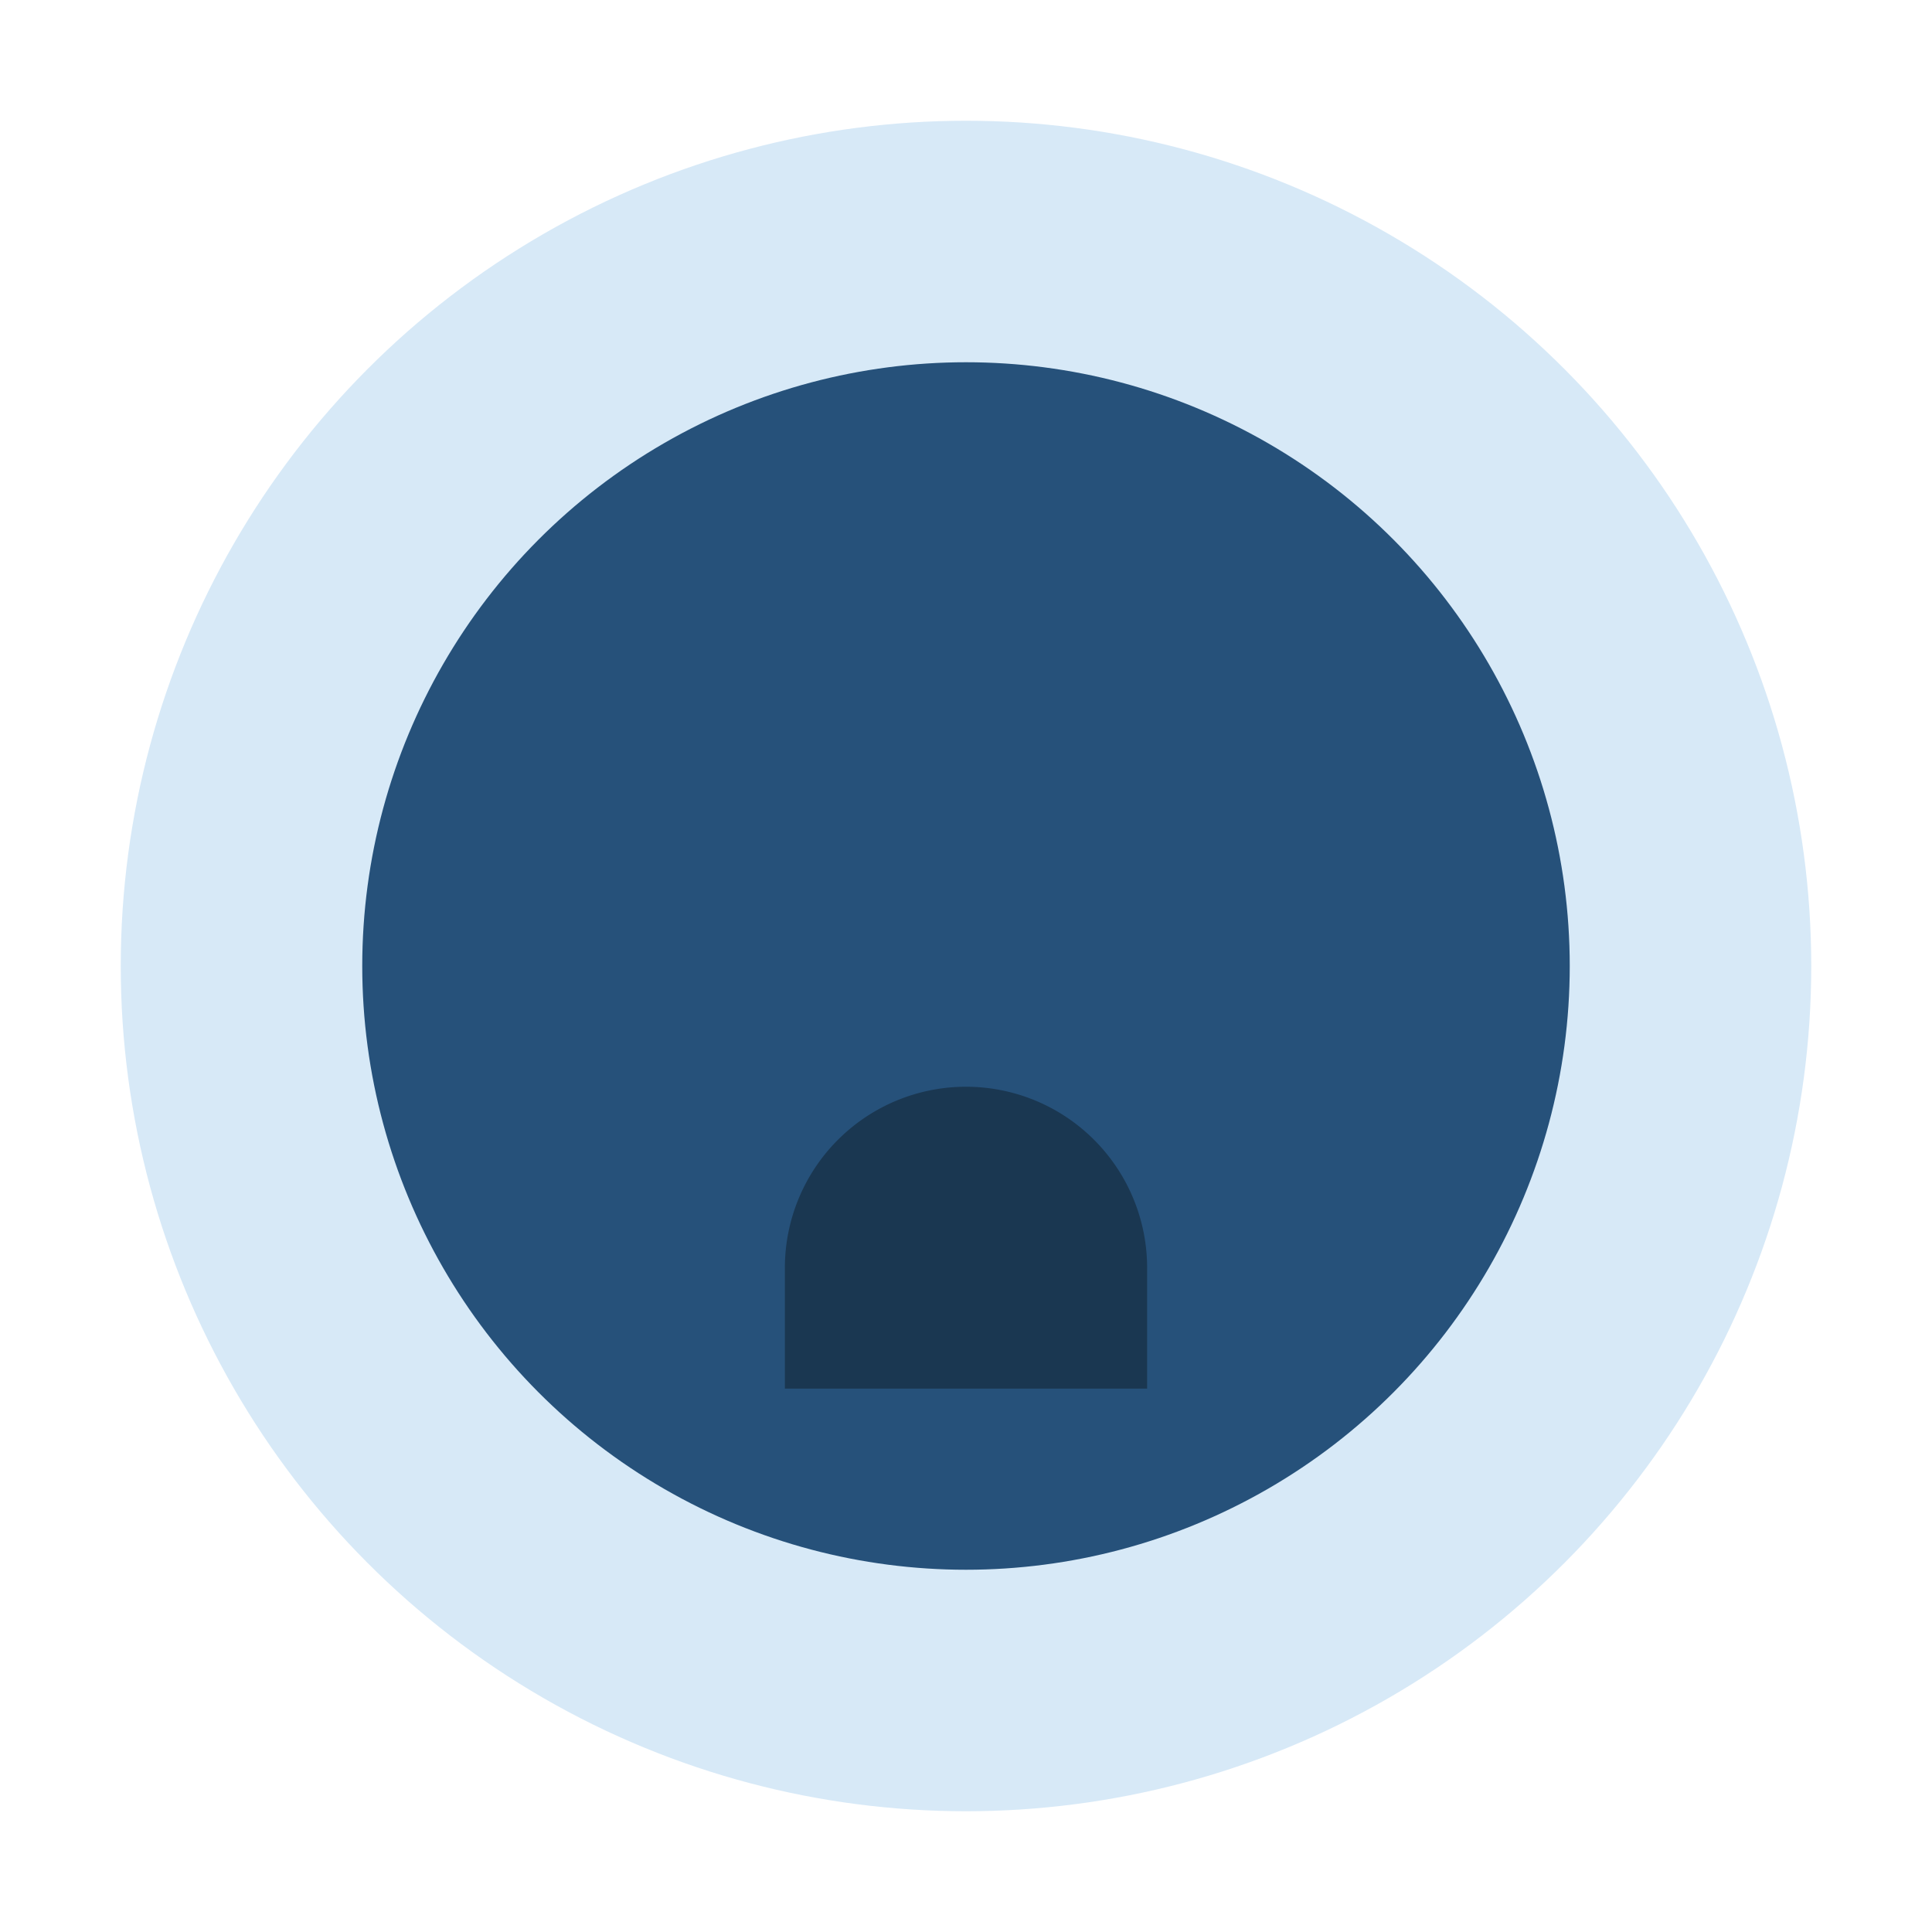
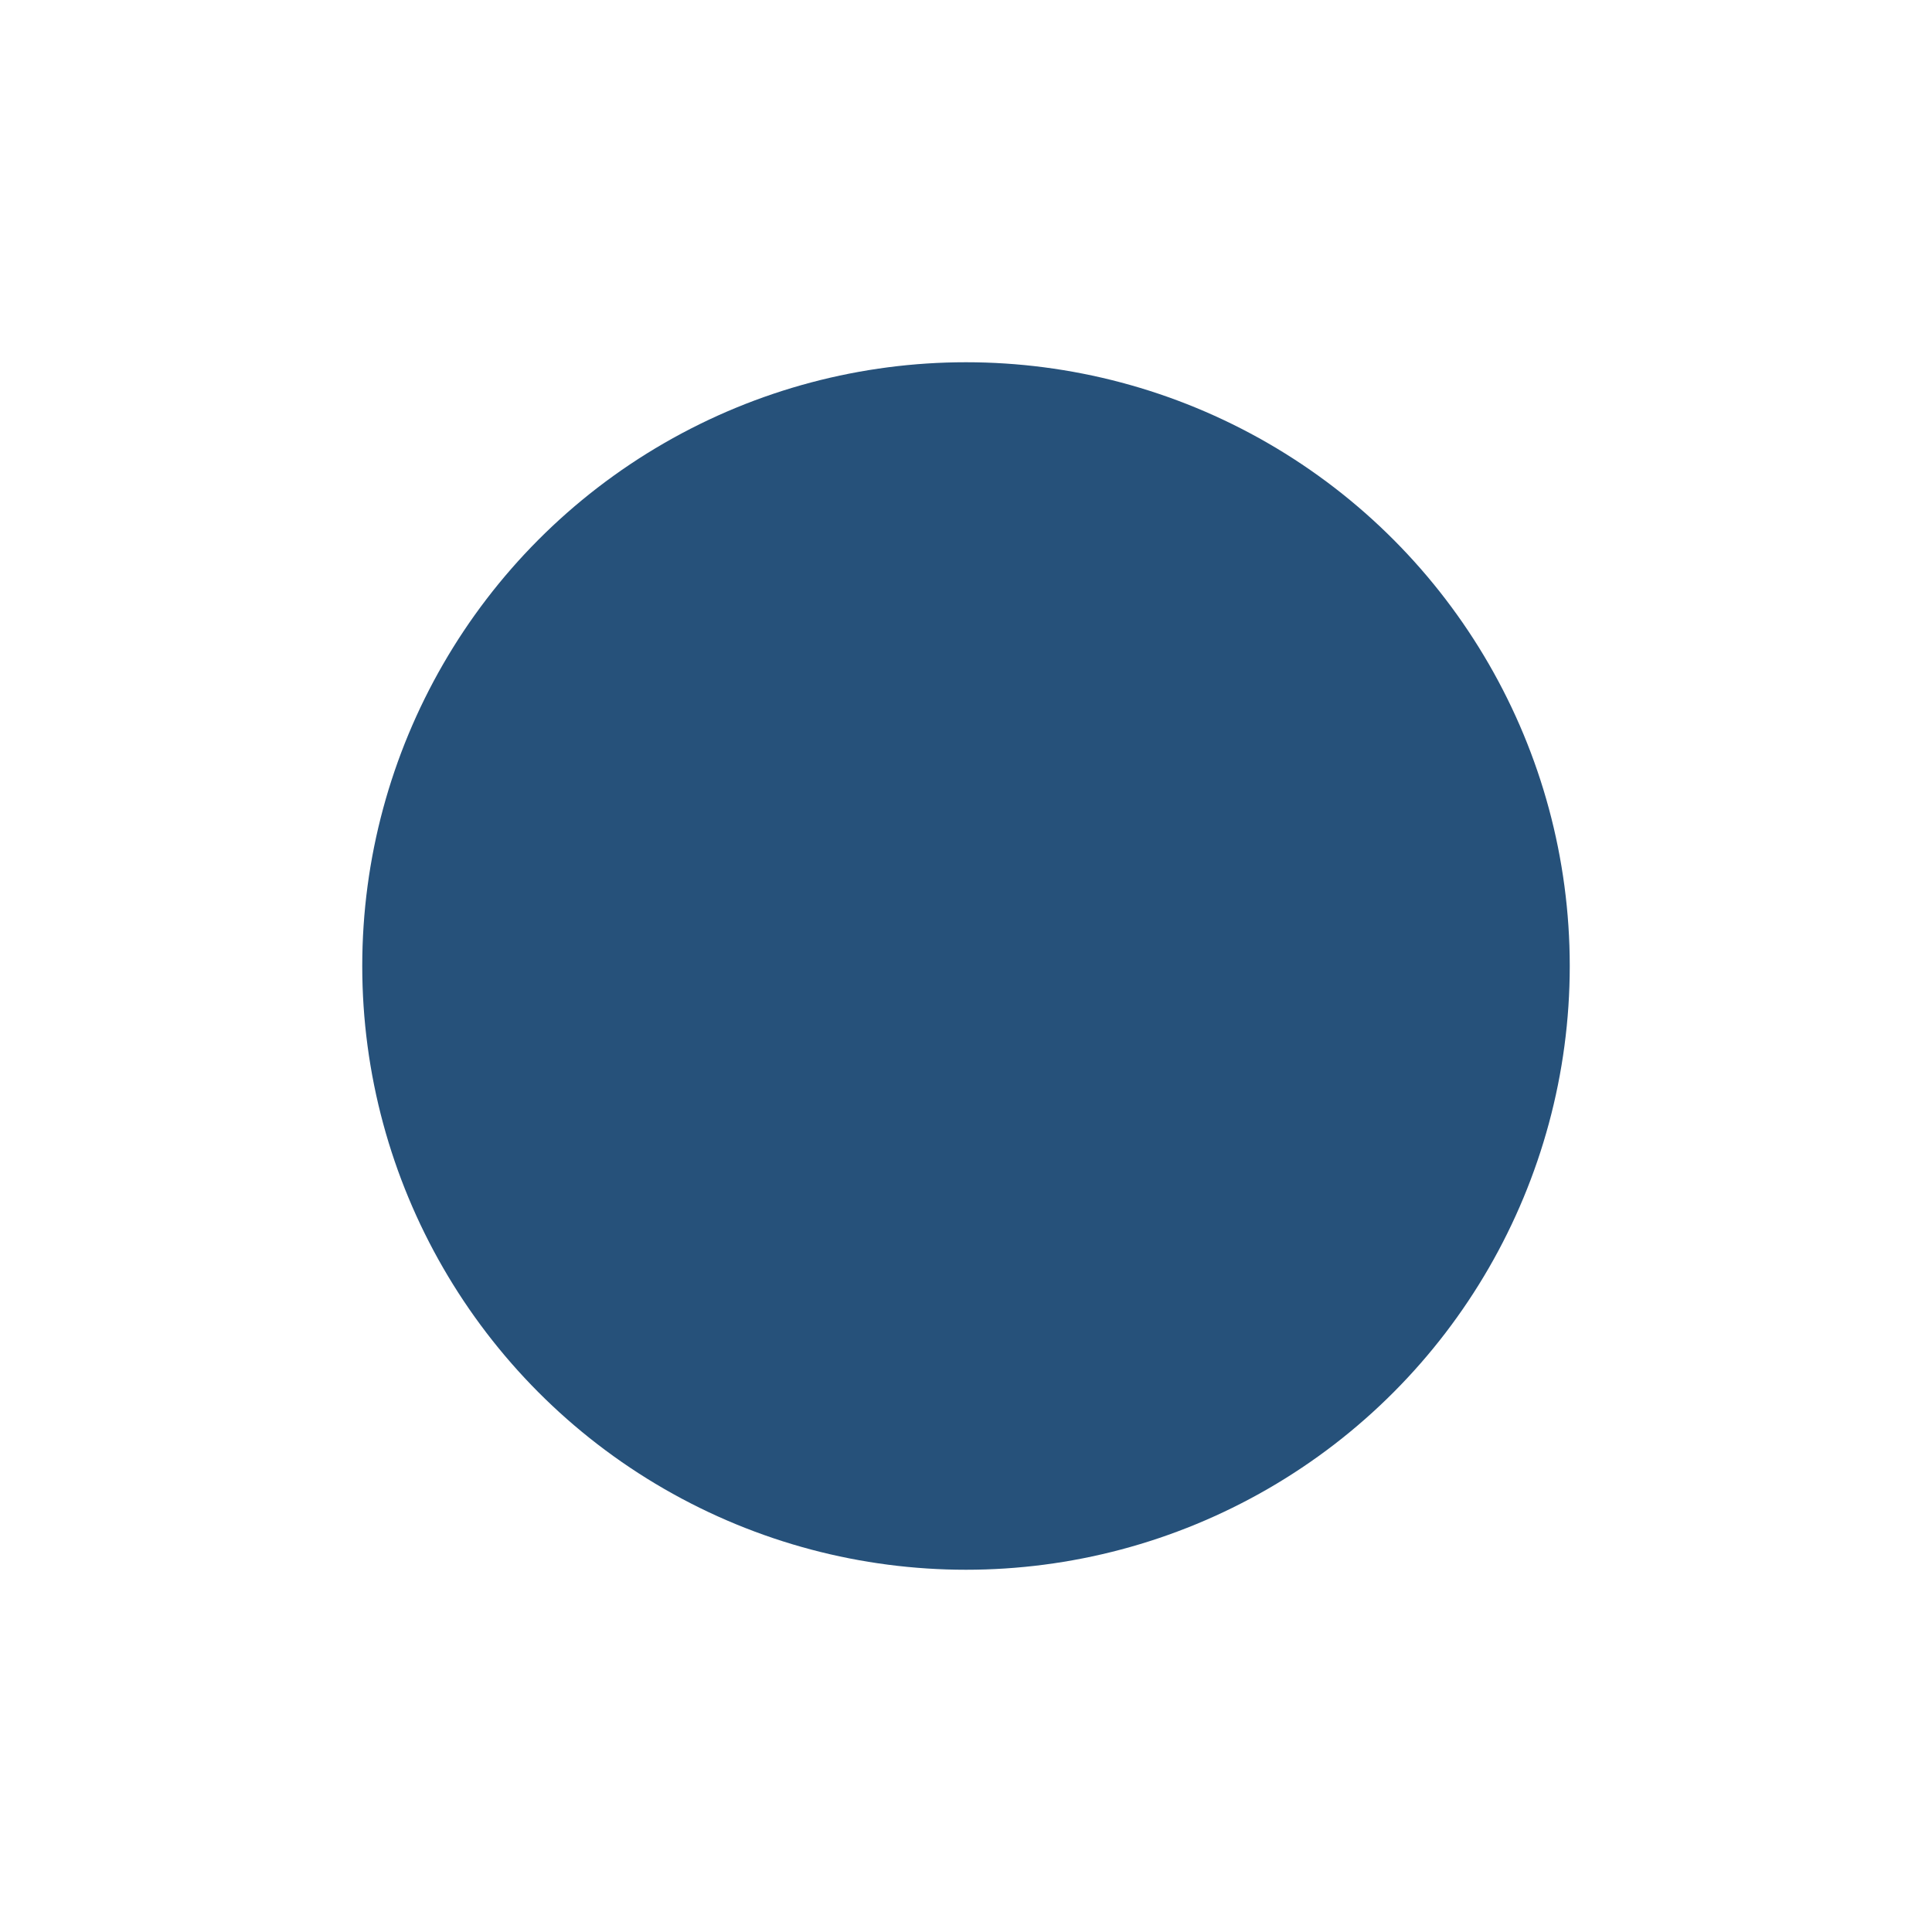
<svg xmlns="http://www.w3.org/2000/svg" width="32" height="32" viewBox="0 0 32 32">
-   <circle cx="16" cy="16" r="14" fill="#D7E9F7" />
  <circle cx="16" cy="16" r="10" fill="#26517A" />
-   <path d="M19 23v-2a3 3 0 0 0-6 0v2z" fill="#1A3751" />
</svg>